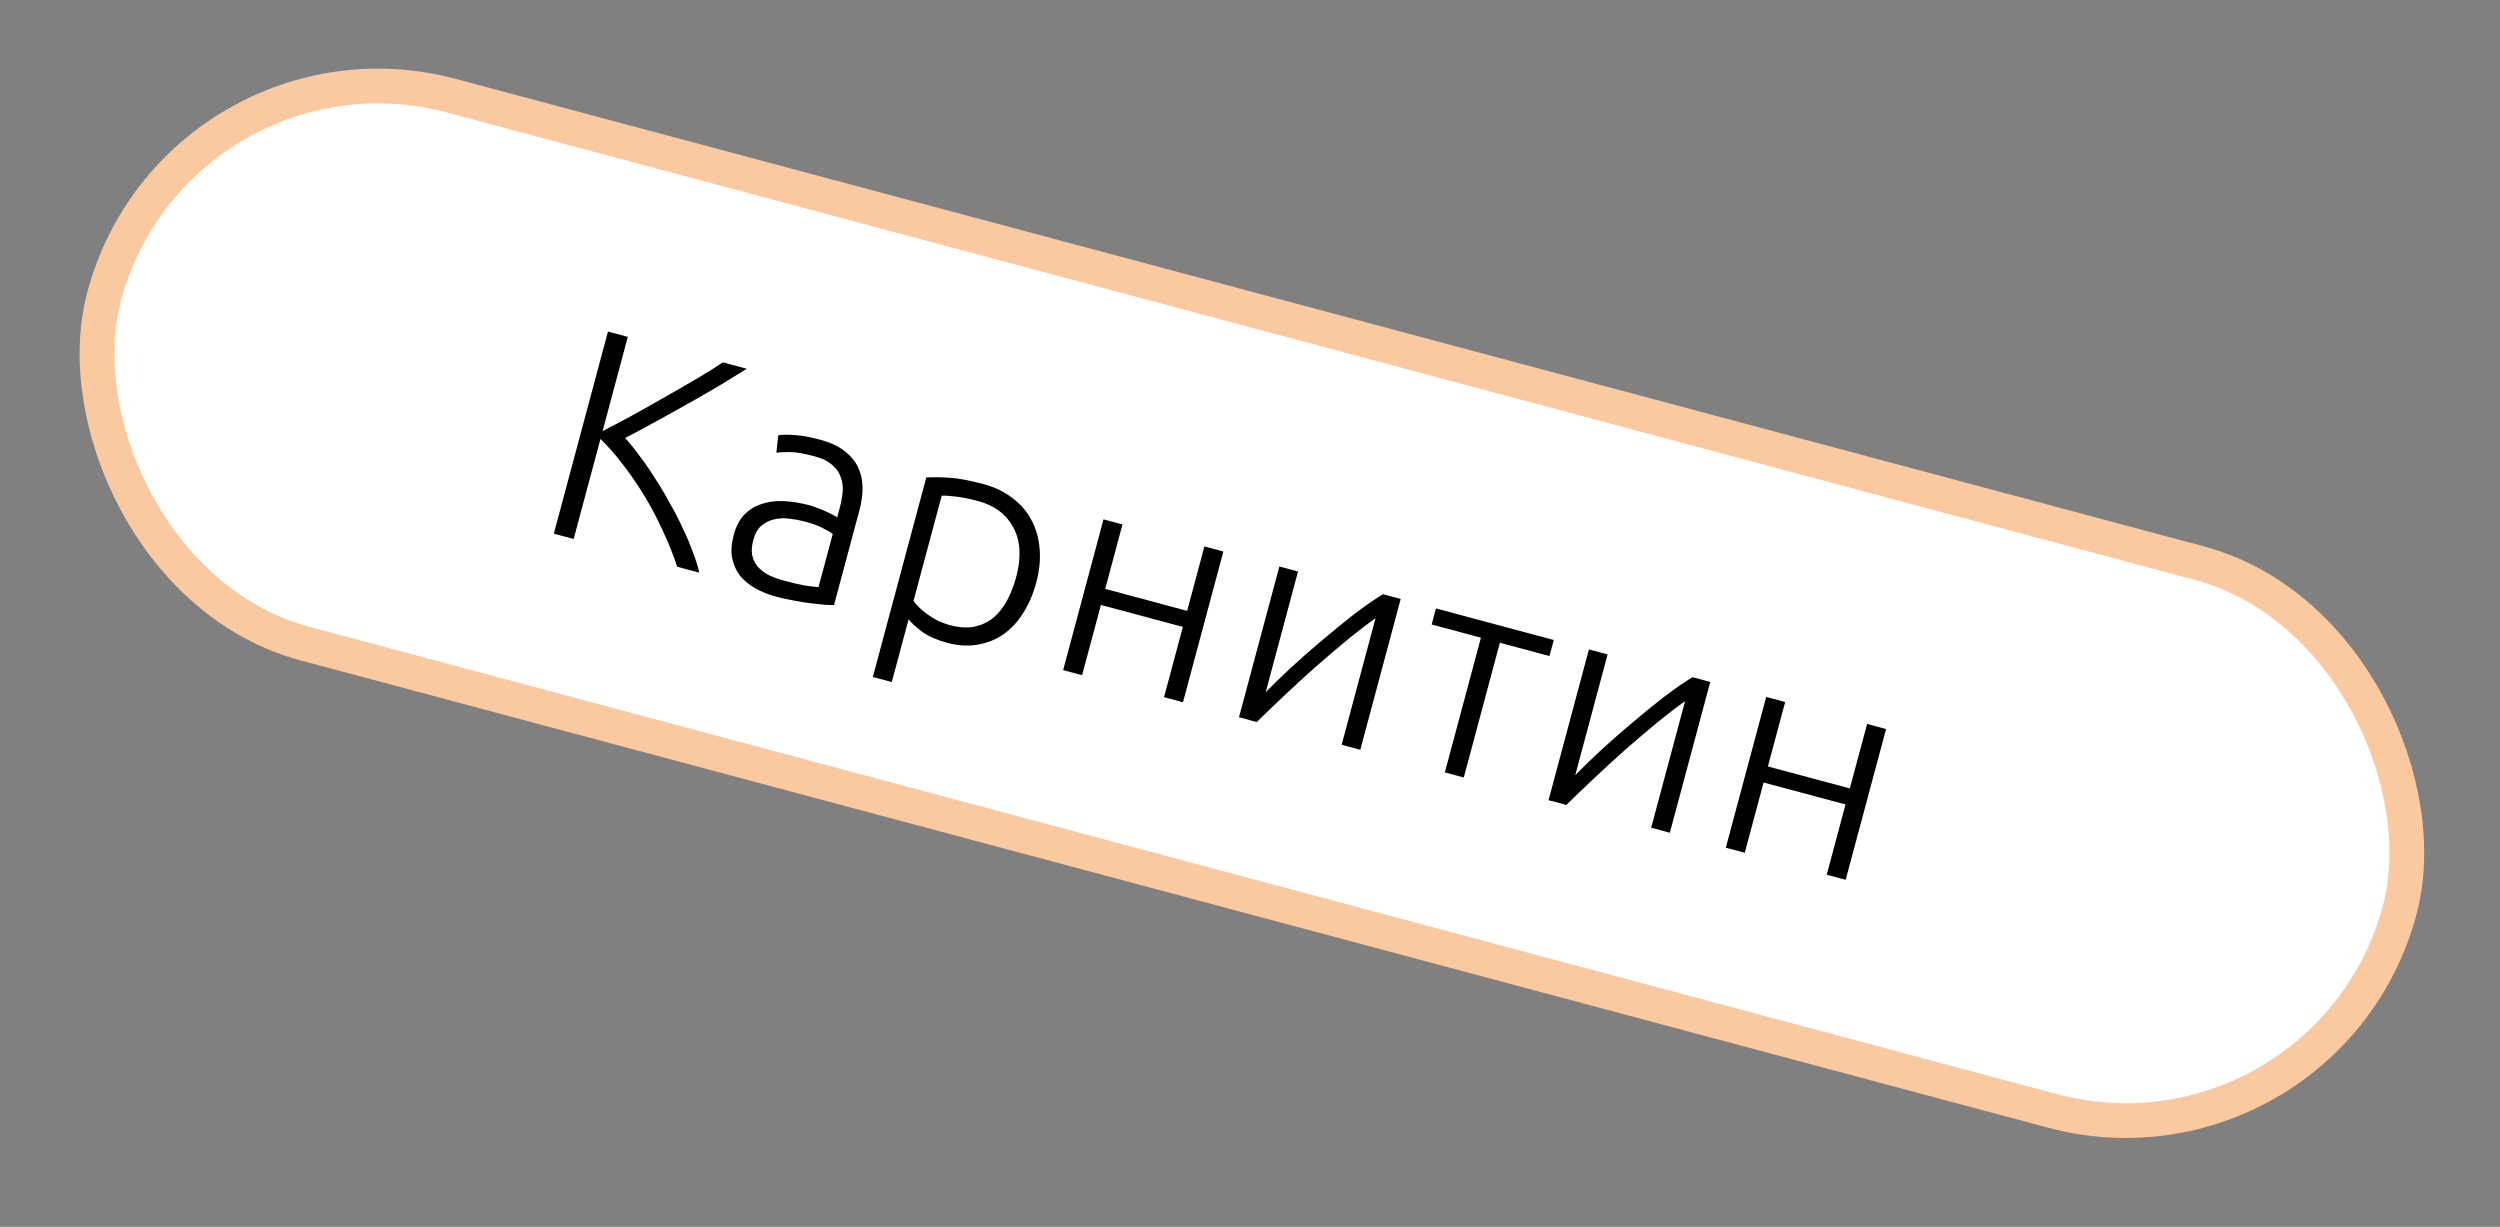
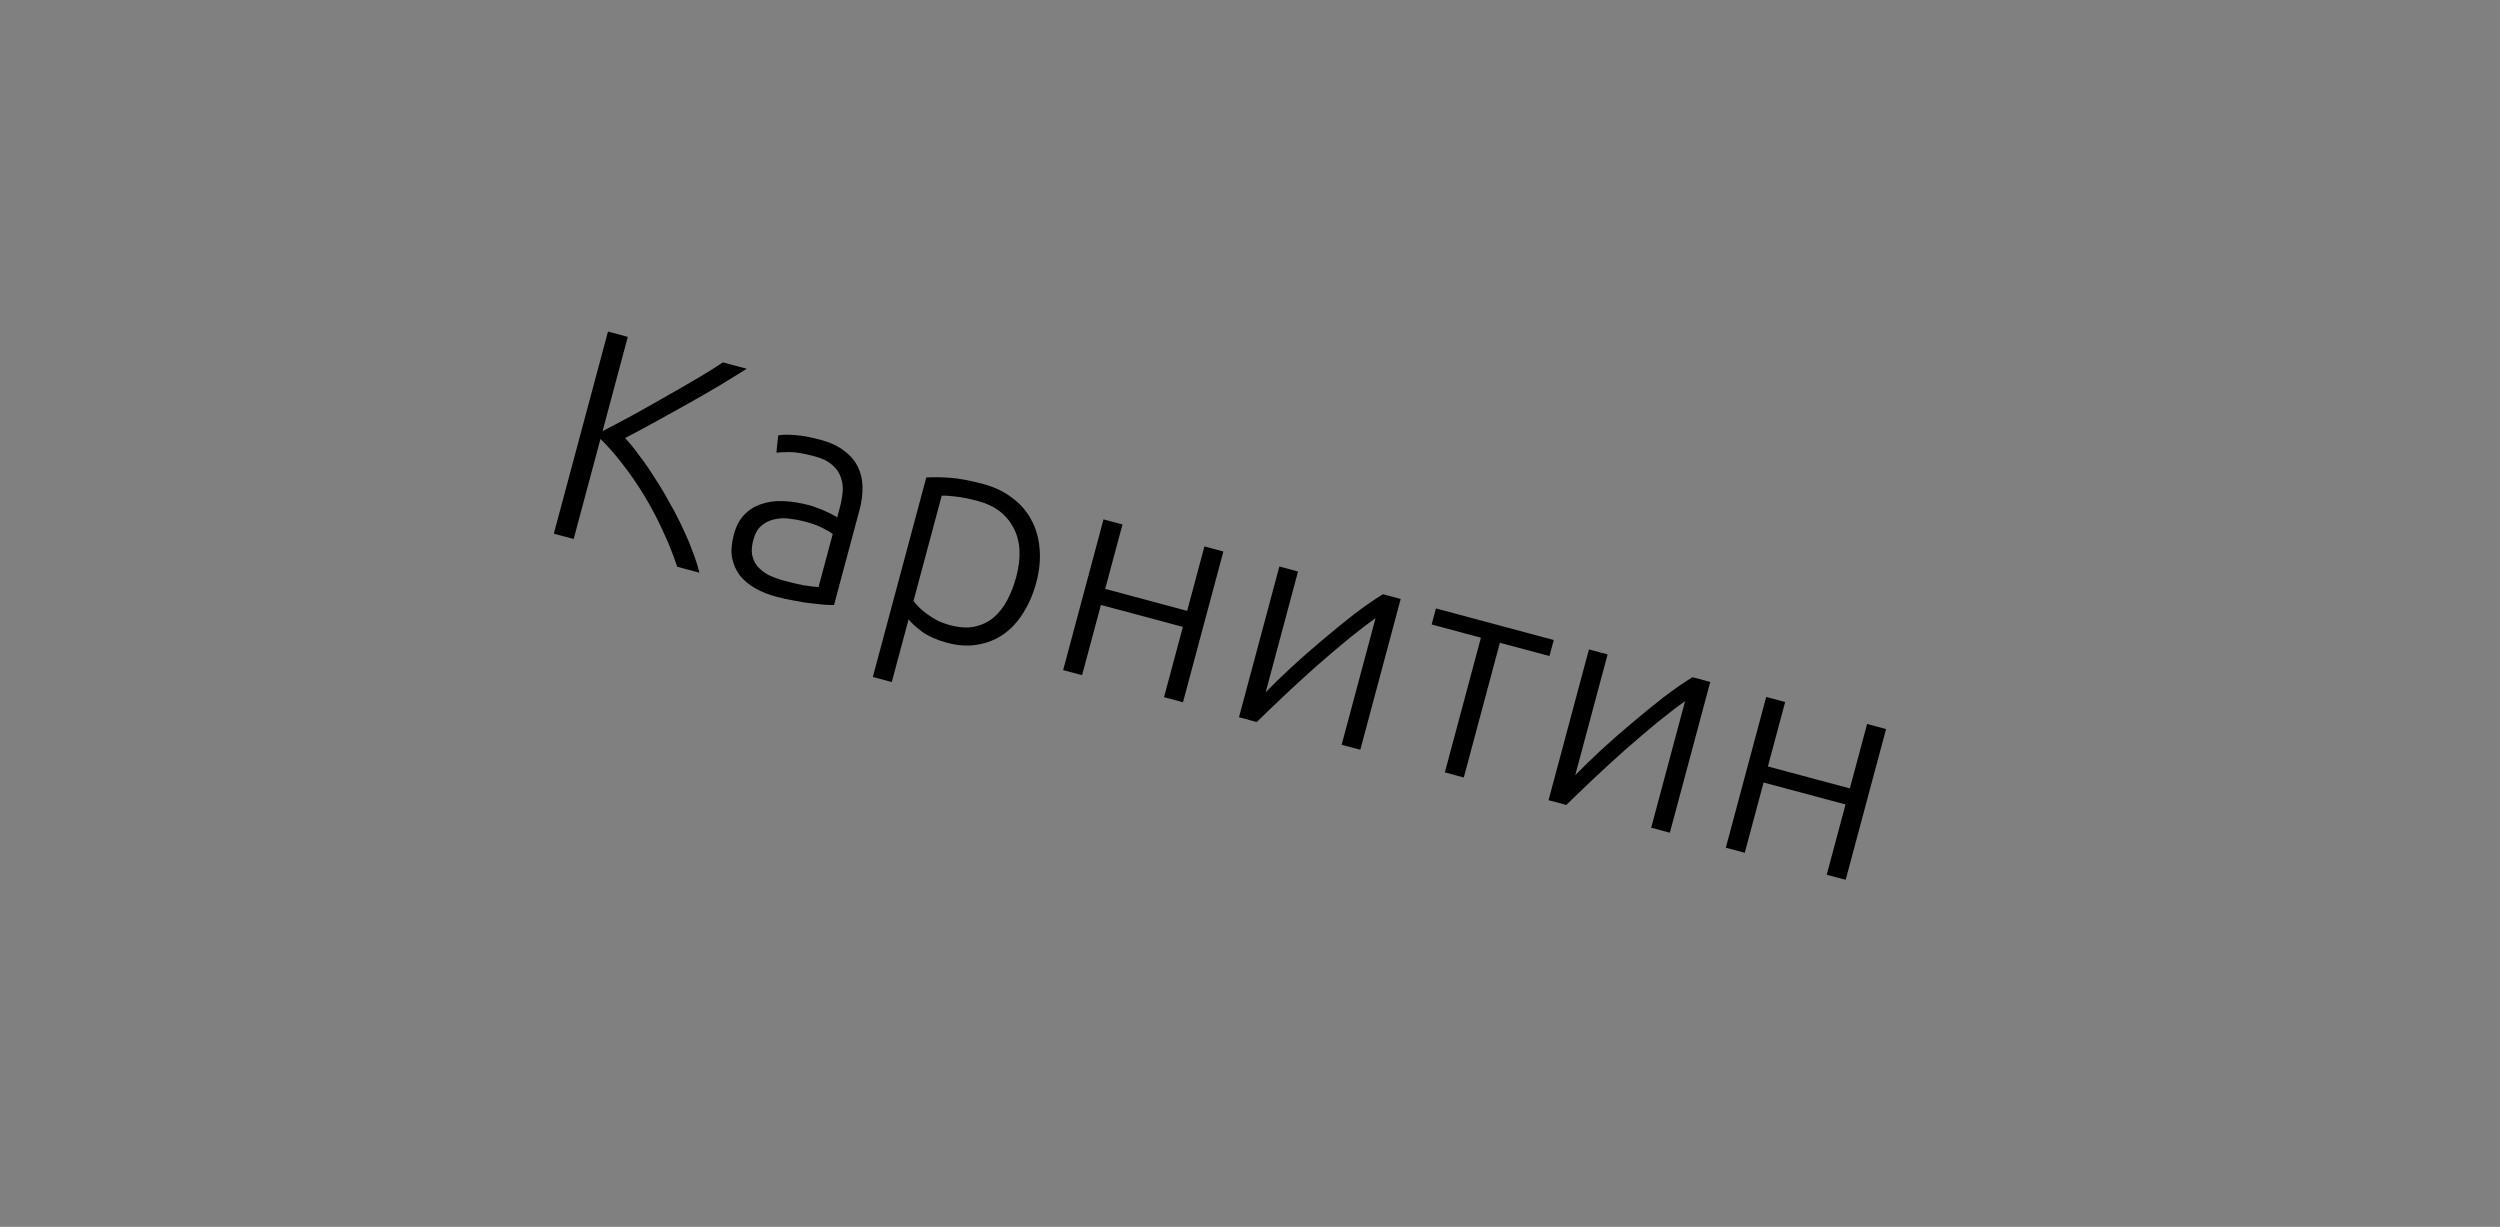
<svg xmlns="http://www.w3.org/2000/svg" width="108" height="53" viewBox="0 0 108 53" fill="none">
  <rect x="0" y="0" width="108" height="53" fill="#808080" stroke="none" />
-   <rect x="7.664" y="0.969" width="102.65" height="24.5" rx="12.25" transform="rotate(14.971 7.664 0.969)" fill="white" stroke="#FBC9A0" stroke-width="1.5" stroke-linecap="square" />
  <path d="M29.254 24.482C29.086 23.969 28.878 23.45 28.632 22.925C28.394 22.402 28.128 21.899 27.835 21.415C27.541 20.931 27.23 20.479 26.902 20.058C26.582 19.639 26.262 19.274 25.94 18.963L24.782 23.284L23.925 23.054L26.265 14.324L27.121 14.553L26.031 18.623C26.427 18.423 26.867 18.19 27.353 17.924C27.849 17.651 28.336 17.377 28.815 17.1C29.303 16.826 29.761 16.561 30.189 16.307C30.617 16.053 30.964 15.835 31.228 15.654L32.261 15.931C31.948 16.126 31.571 16.358 31.13 16.627C30.691 16.887 30.228 17.155 29.74 17.429C29.252 17.703 28.766 17.974 28.281 18.24C27.806 18.5 27.38 18.728 27.004 18.924C27.207 19.14 27.416 19.399 27.633 19.7C27.86 19.995 28.08 20.315 28.294 20.66C28.518 20.999 28.729 21.353 28.927 21.721C29.137 22.083 29.323 22.444 29.488 22.803C29.662 23.165 29.808 23.51 29.926 23.839C30.054 24.17 30.149 24.47 30.212 24.739L29.254 24.482ZM33.881 25.087C34.2 25.173 34.479 25.239 34.719 25.285C34.969 25.325 35.183 25.351 35.36 25.362L35.974 23.069C35.893 23.003 35.757 22.921 35.567 22.825C35.379 22.721 35.109 22.621 34.756 22.527C34.554 22.473 34.34 22.433 34.112 22.408C33.887 22.375 33.669 22.384 33.457 22.435C33.248 22.478 33.062 22.568 32.899 22.704C32.736 22.841 32.618 23.048 32.544 23.325C32.478 23.568 32.461 23.784 32.492 23.973C32.531 24.163 32.608 24.328 32.724 24.467C32.848 24.608 33.004 24.731 33.192 24.835C33.391 24.934 33.62 25.018 33.881 25.087ZM35.432 18.995C35.861 19.11 36.205 19.269 36.465 19.474C36.736 19.673 36.934 19.906 37.061 20.174C37.189 20.433 37.256 20.721 37.261 21.038C37.267 21.354 37.223 21.684 37.131 22.029L36.03 26.136C35.94 26.139 35.81 26.135 35.641 26.126C35.475 26.109 35.282 26.088 35.063 26.066C34.844 26.043 34.602 26.005 34.338 25.952C34.079 25.91 33.815 25.853 33.546 25.781C33.202 25.689 32.893 25.565 32.619 25.411C32.354 25.259 32.134 25.074 31.958 24.856C31.793 24.631 31.681 24.377 31.623 24.091C31.575 23.799 31.601 23.468 31.7 23.099C31.794 22.746 31.942 22.462 32.144 22.246C32.346 22.03 32.59 21.875 32.877 21.78C33.165 21.677 33.487 21.633 33.844 21.648C34.2 21.662 34.575 21.722 34.97 21.828C35.088 21.86 35.207 21.901 35.329 21.951C35.461 21.995 35.582 22.046 35.693 22.103C35.815 22.153 35.914 22.203 35.991 22.25C36.079 22.292 36.138 22.325 36.167 22.351L36.275 21.948C36.336 21.721 36.377 21.498 36.4 21.279C36.425 21.052 36.401 20.839 36.328 20.639C36.267 20.433 36.144 20.252 35.961 20.095C35.789 19.932 35.535 19.805 35.199 19.715C34.72 19.587 34.354 19.525 34.101 19.529C33.848 19.533 33.661 19.542 33.54 19.555L33.619 18.806C33.78 18.777 34.016 18.773 34.325 18.793C34.643 18.815 35.012 18.882 35.432 18.995ZM39.463 25.962C39.523 26.041 39.599 26.129 39.69 26.225C39.789 26.324 39.907 26.423 40.042 26.522C40.178 26.622 40.328 26.716 40.493 26.805C40.66 26.886 40.841 26.952 41.034 27.004C41.437 27.112 41.791 27.135 42.096 27.073C42.411 27.004 42.684 26.875 42.915 26.684C43.148 26.486 43.346 26.237 43.507 25.938C43.67 25.631 43.8 25.297 43.897 24.936C44.127 24.079 44.088 23.366 43.781 22.798C43.477 22.221 42.971 21.839 42.266 21.649C41.863 21.541 41.53 21.475 41.267 21.449C41.014 21.418 40.819 21.406 40.682 21.414L39.463 25.962ZM38.525 29.464L37.706 29.245L40.015 20.628C40.281 20.609 40.613 20.613 41.011 20.638C41.409 20.664 41.898 20.754 42.478 20.91C42.956 21.038 43.368 21.234 43.711 21.497C44.066 21.754 44.342 22.066 44.54 22.434C44.747 22.805 44.87 23.22 44.908 23.681C44.955 24.143 44.908 24.639 44.766 25.169C44.633 25.664 44.444 26.104 44.197 26.488C43.961 26.866 43.676 27.172 43.343 27.407C43.012 27.633 42.639 27.781 42.225 27.85C41.819 27.921 41.381 27.894 40.91 27.767C40.482 27.653 40.124 27.494 39.836 27.291C39.559 27.081 39.364 26.903 39.251 26.756L38.525 29.464ZM51.105 30.337L50.286 30.118L51.1 27.082L47.56 26.133L46.746 29.169L45.927 28.95L47.672 22.436L48.491 22.656L47.745 25.44L51.285 26.389L52.031 23.605L52.85 23.824L51.105 30.337ZM59.423 26.706C59.09 26.941 58.694 27.244 58.234 27.616C57.783 27.99 57.317 28.387 56.835 28.807C56.362 29.23 55.902 29.651 55.456 30.072C55.011 30.492 54.623 30.866 54.292 31.191L53.524 30.985L55.269 24.472L56.075 24.688L54.678 29.904C54.976 29.597 55.335 29.247 55.755 28.856C56.186 28.458 56.633 28.065 57.098 27.676C57.564 27.279 58.025 26.903 58.48 26.548C58.944 26.195 59.364 25.902 59.742 25.67L60.51 25.876L58.765 32.39L57.959 32.174L59.423 26.706ZM67.123 27.648L66.937 28.341L64.795 27.767L63.236 33.588L62.417 33.368L63.976 27.548L61.847 26.977L62.033 26.284L67.123 27.648ZM72.796 30.289C72.463 30.524 72.067 30.827 71.607 31.199C71.156 31.573 70.689 31.971 70.208 32.391C69.734 32.813 69.275 33.234 68.829 33.655C68.383 34.076 67.995 34.449 67.665 34.774L66.897 34.569L68.642 28.055L69.448 28.271L68.051 33.487C68.349 33.18 68.708 32.831 69.128 32.439C69.559 32.041 70.006 31.648 70.47 31.259C70.937 30.862 71.398 30.486 71.853 30.131C72.317 29.778 72.737 29.486 73.114 29.254L73.883 29.46L72.138 35.973L71.331 35.757L72.796 30.289ZM79.733 38.008L78.914 37.788L79.727 34.752L76.187 33.804L75.374 36.84L74.555 36.621L76.3 30.107L77.119 30.327L76.373 33.111L79.913 34.059L80.659 31.275L81.478 31.495L79.733 38.008Z" fill="black" />
</svg>